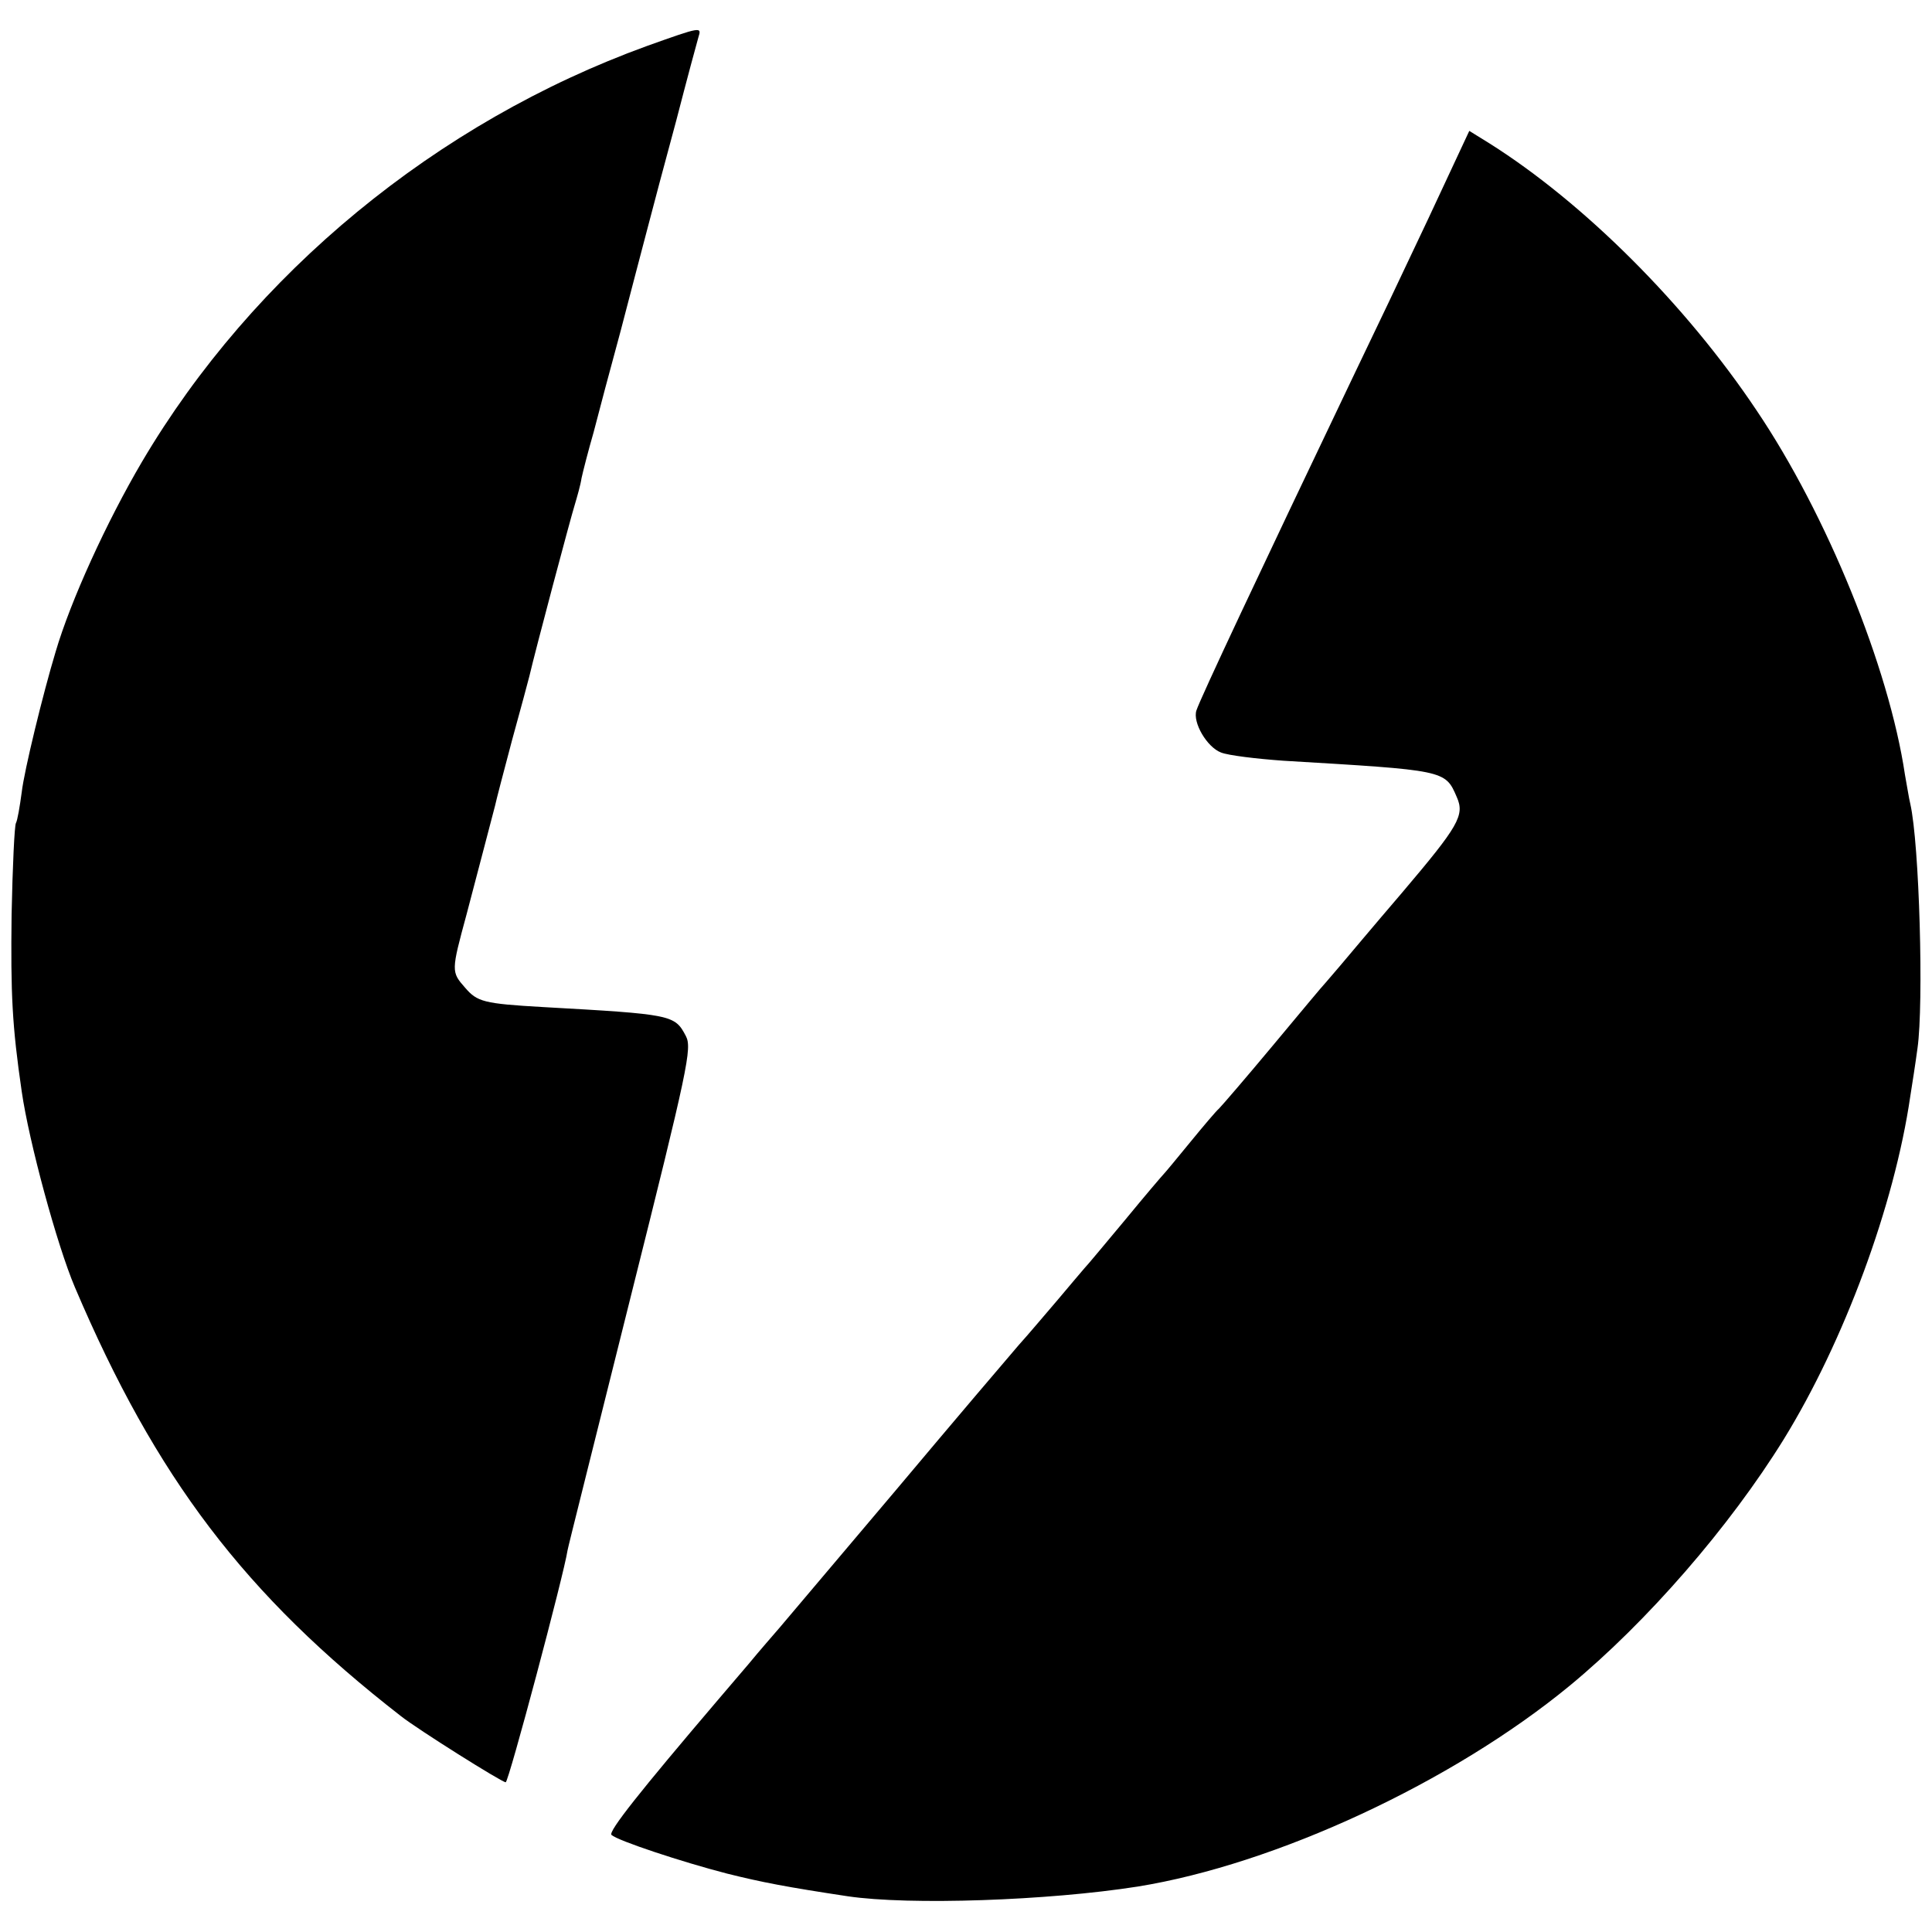
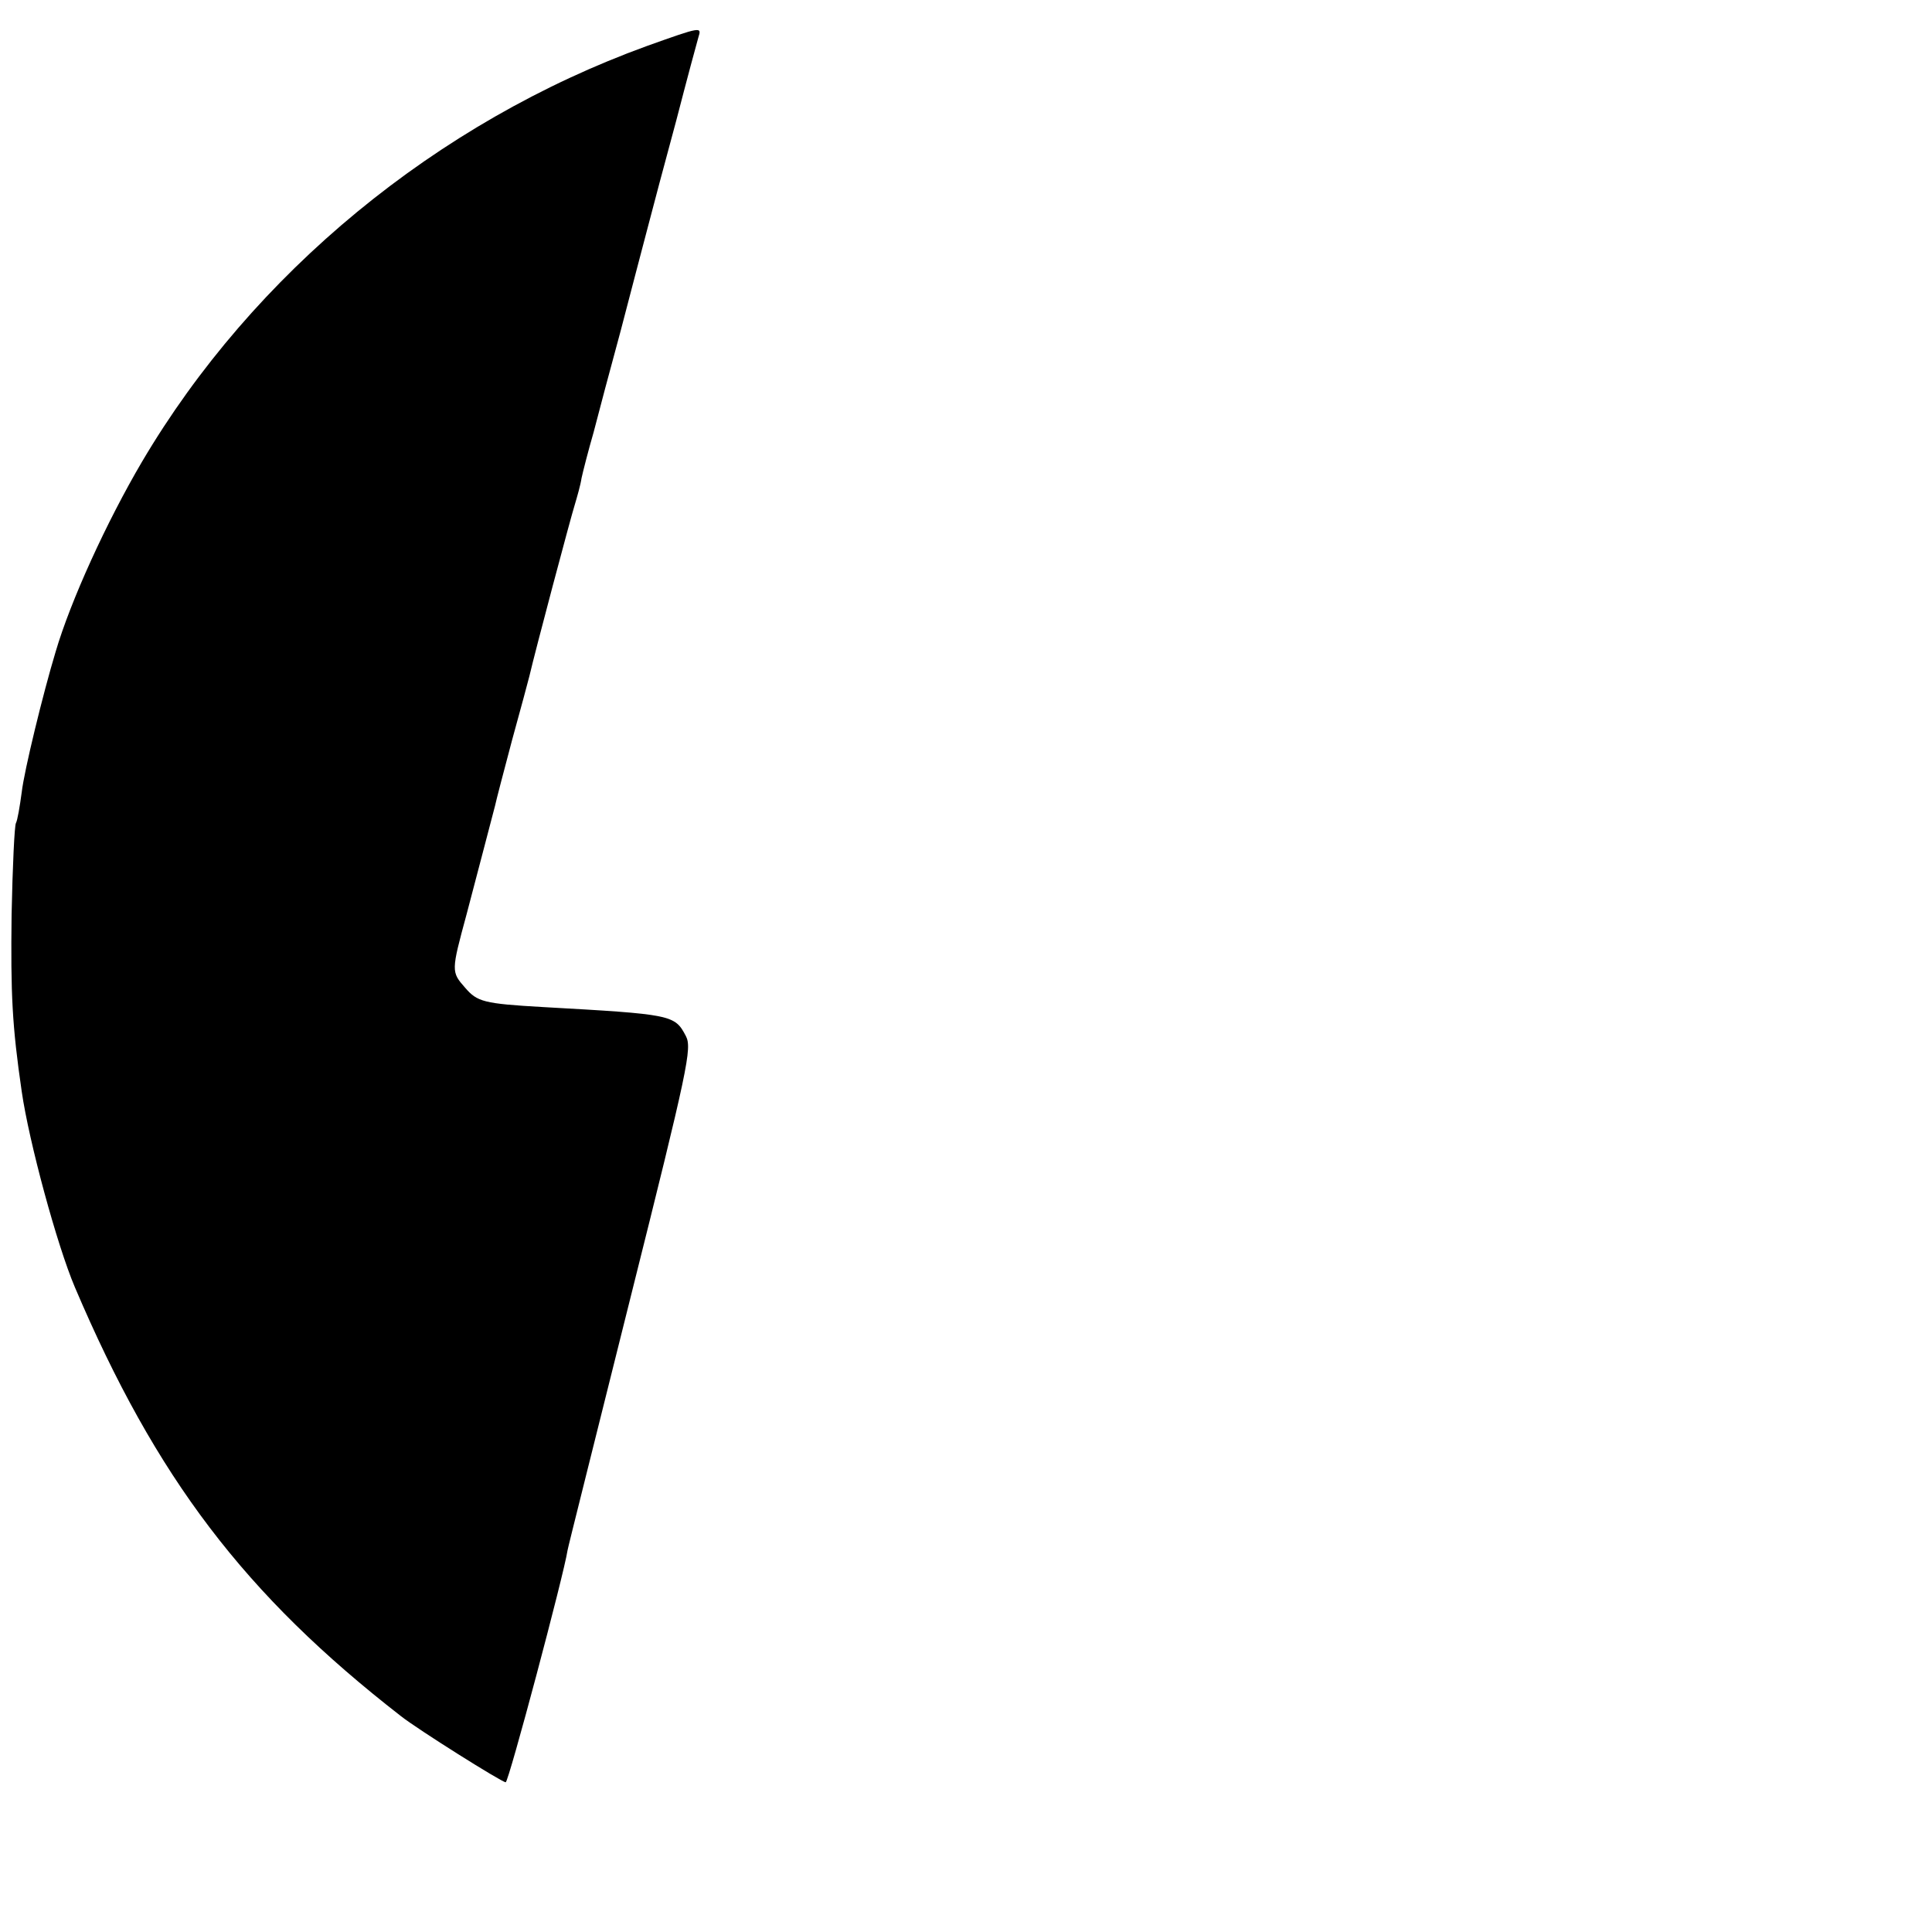
<svg xmlns="http://www.w3.org/2000/svg" version="1.0" width="400pt" height="400pt" viewBox="0 0 400 400" preserveAspectRatio="xMidYMid meet">
  <g transform="translate(0,400) scale(0.1,-0.1)" fill="#000000" stroke="none">
    <path d="M1340 3905 c-436 -158 -816 -471 -1046 -861 -73 -124 -148 -288 -179 -394 -26 -86 -65 -246 -70 -290 -4 -30 -9 -59 -12 -64 -3 -5 -7 -90 -9 -190 -2 -164 1 -229 21 -366 15 -104 73 -318 110 -405 168 -395 352 -637 675 -888 34 -27 209 -137 217 -137 6 0 121 432 128 480 0 3 59 237 130 522 120 479 128 518 115 543 -23 44 -28 45 -296 60 -123 7 -136 11 -161 40 -29 33 -29 34 3 152 27 102 51 195 59 225 2 10 18 71 35 135 18 65 34 125 36 133 12 52 86 330 94 355 5 17 12 41 14 55 3 14 14 57 25 95 10 39 35 133 56 210 20 77 45 172 55 210 10 39 37 140 60 225 22 85 43 163 46 173 7 22 6 22 -106 -18z" />
-     <path d="M2957 3547 c-47 -100 -118 -249 -158 -332 -191 -400 -313 -659 -322 -686 -8 -25 22 -76 51 -87 15 -6 73 -13 129 -17 335 -20 335 -19 359 -75 17 -38 4 -60 -113 -198 -60 -70 -117 -138 -128 -151 -11 -13 -25 -29 -30 -35 -6 -6 -55 -65 -110 -131 -55 -66 -105 -124 -111 -130 -6 -5 -33 -37 -60 -70 -27 -33 -51 -62 -54 -65 -3 -3 -39 -45 -80 -95 -41 -49 -79 -95 -85 -101 -5 -6 -30 -35 -55 -65 -25 -29 -61 -72 -81 -94 -19 -22 -134 -157 -254 -300 -121 -143 -229 -271 -241 -285 -12 -14 -41 -47 -64 -75 -23 -27 -52 -61 -64 -75 -161 -189 -227 -272 -220 -279 13 -12 146 -56 239 -80 72 -18 124 -28 250 -47 128 -19 415 -9 600 20 286 46 652 216 895 416 160 132 331 329 443 510 125 203 229 484 262 710 4 25 11 70 15 100 13 91 4 423 -15 506 -3 12 -7 39 -11 60 -33 222 -162 539 -307 754 -147 220 -358 430 -553 553 l-42 26 -85 -182z" />
  </g>
</svg>